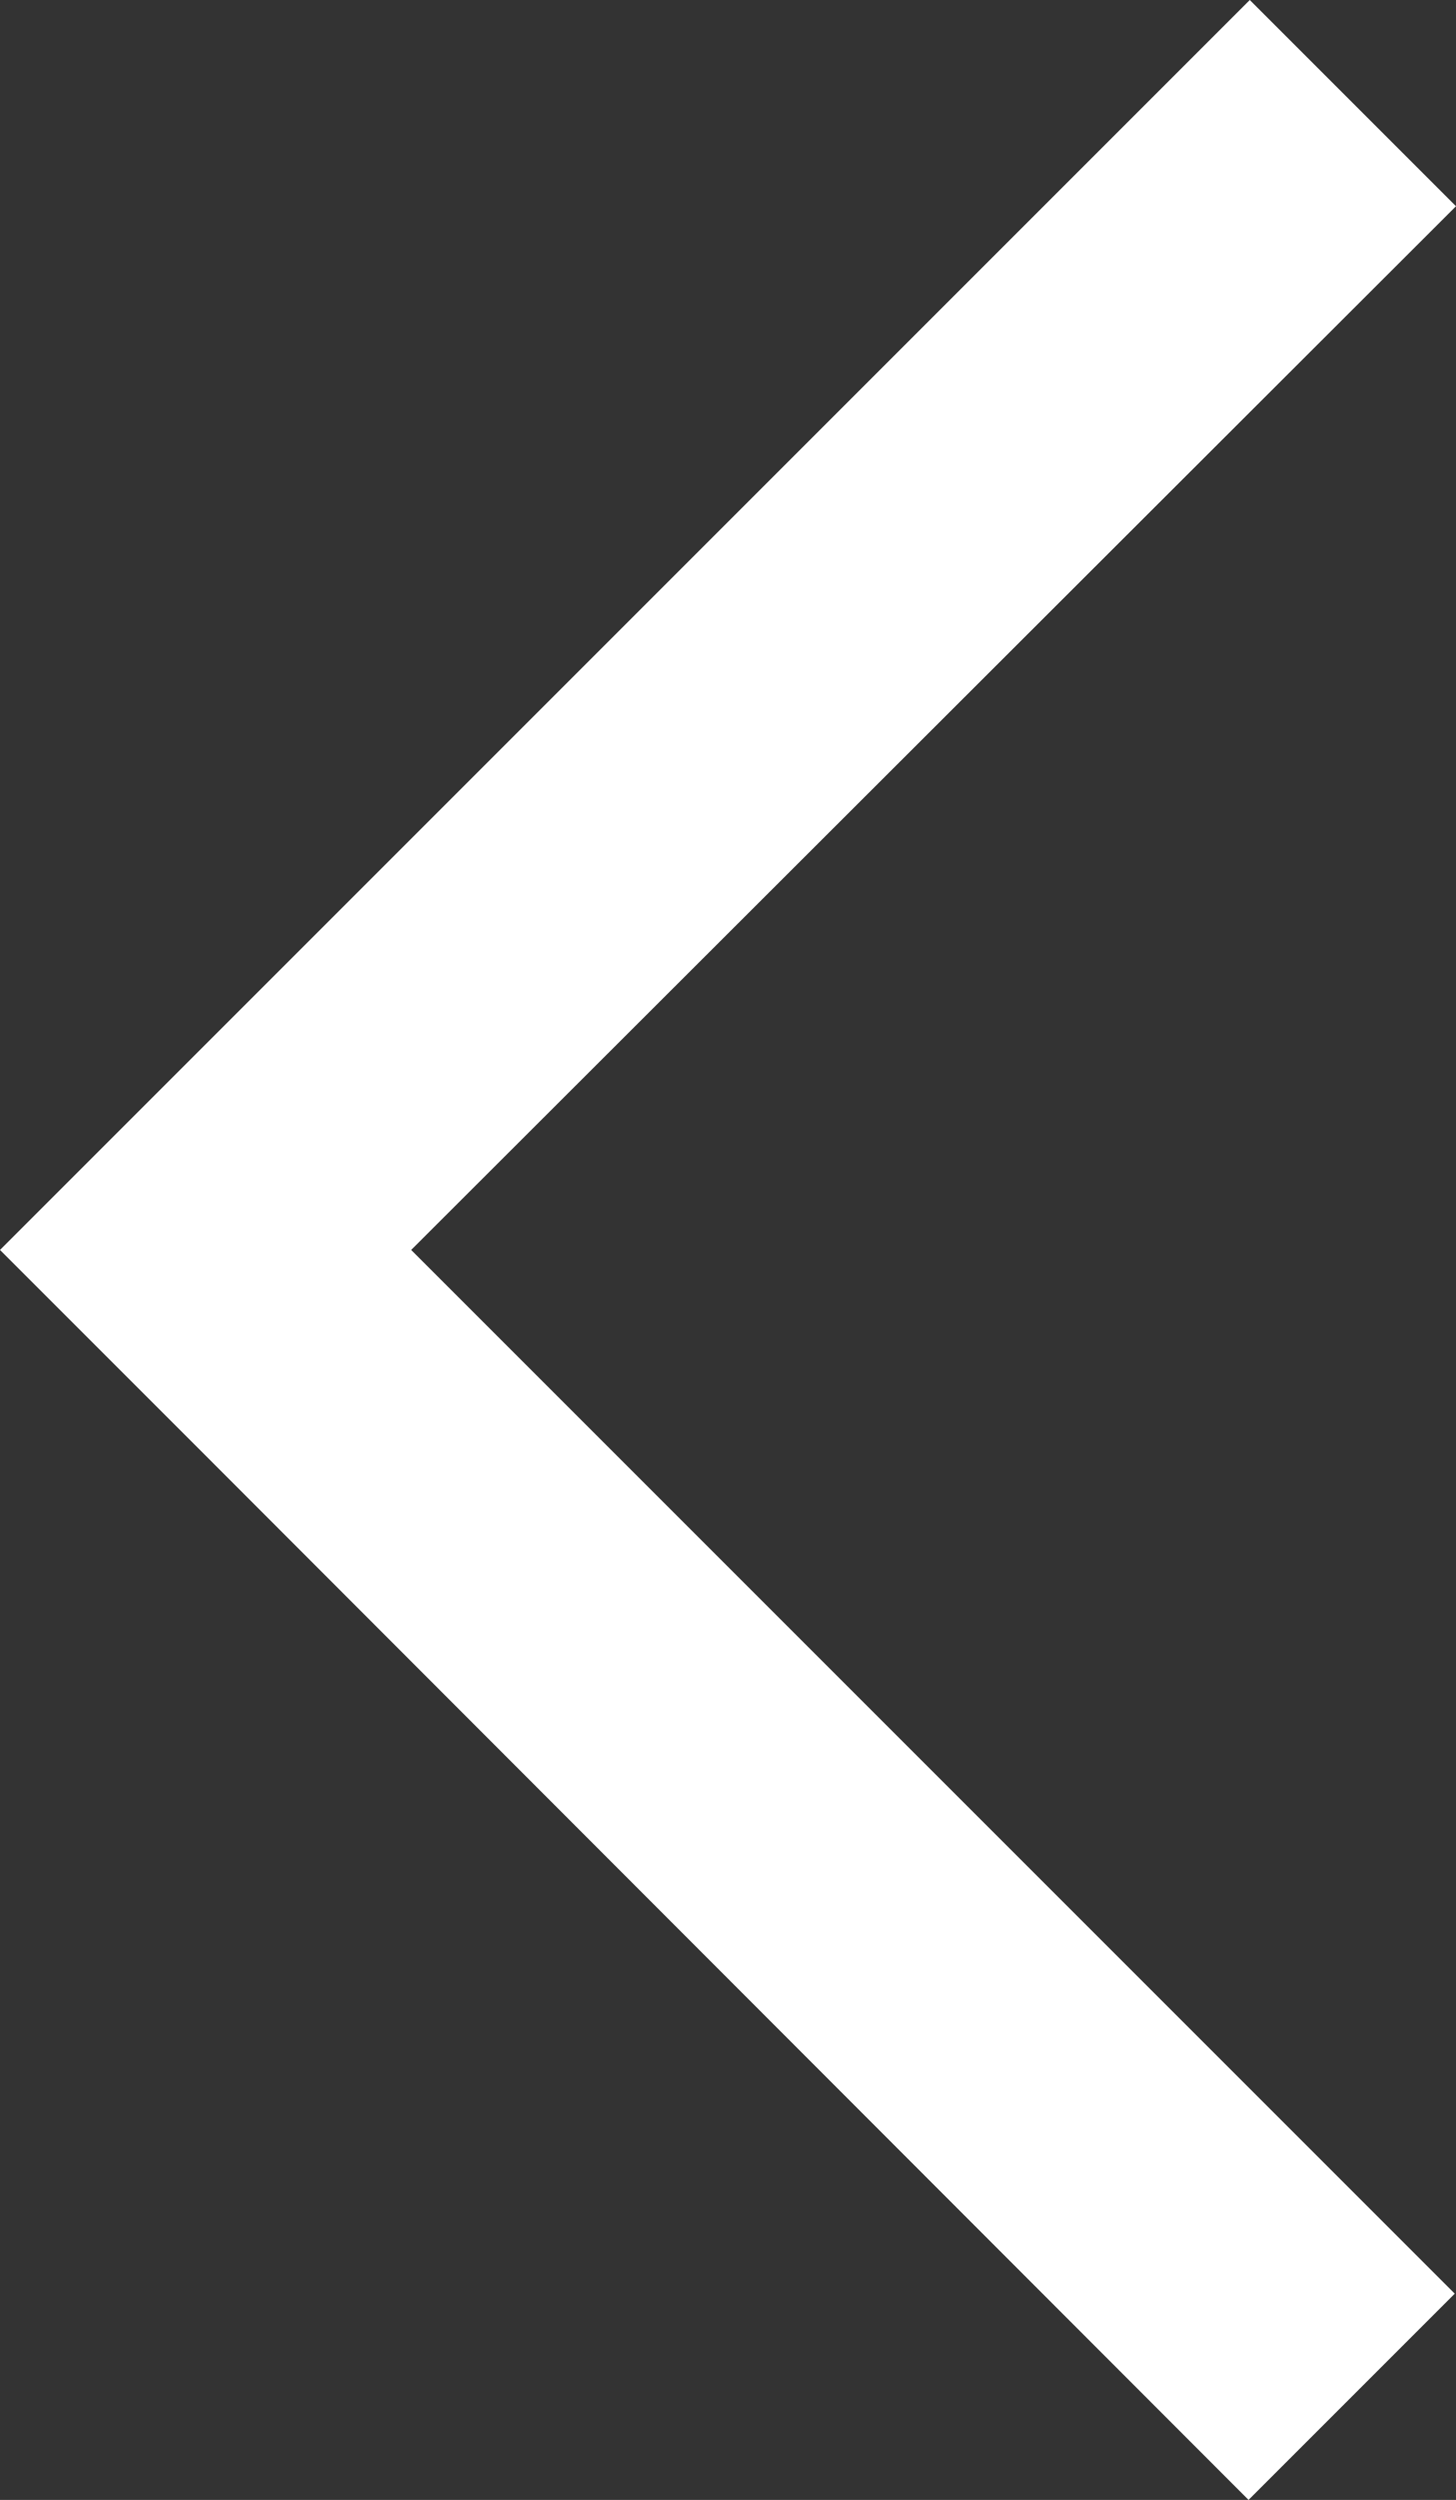
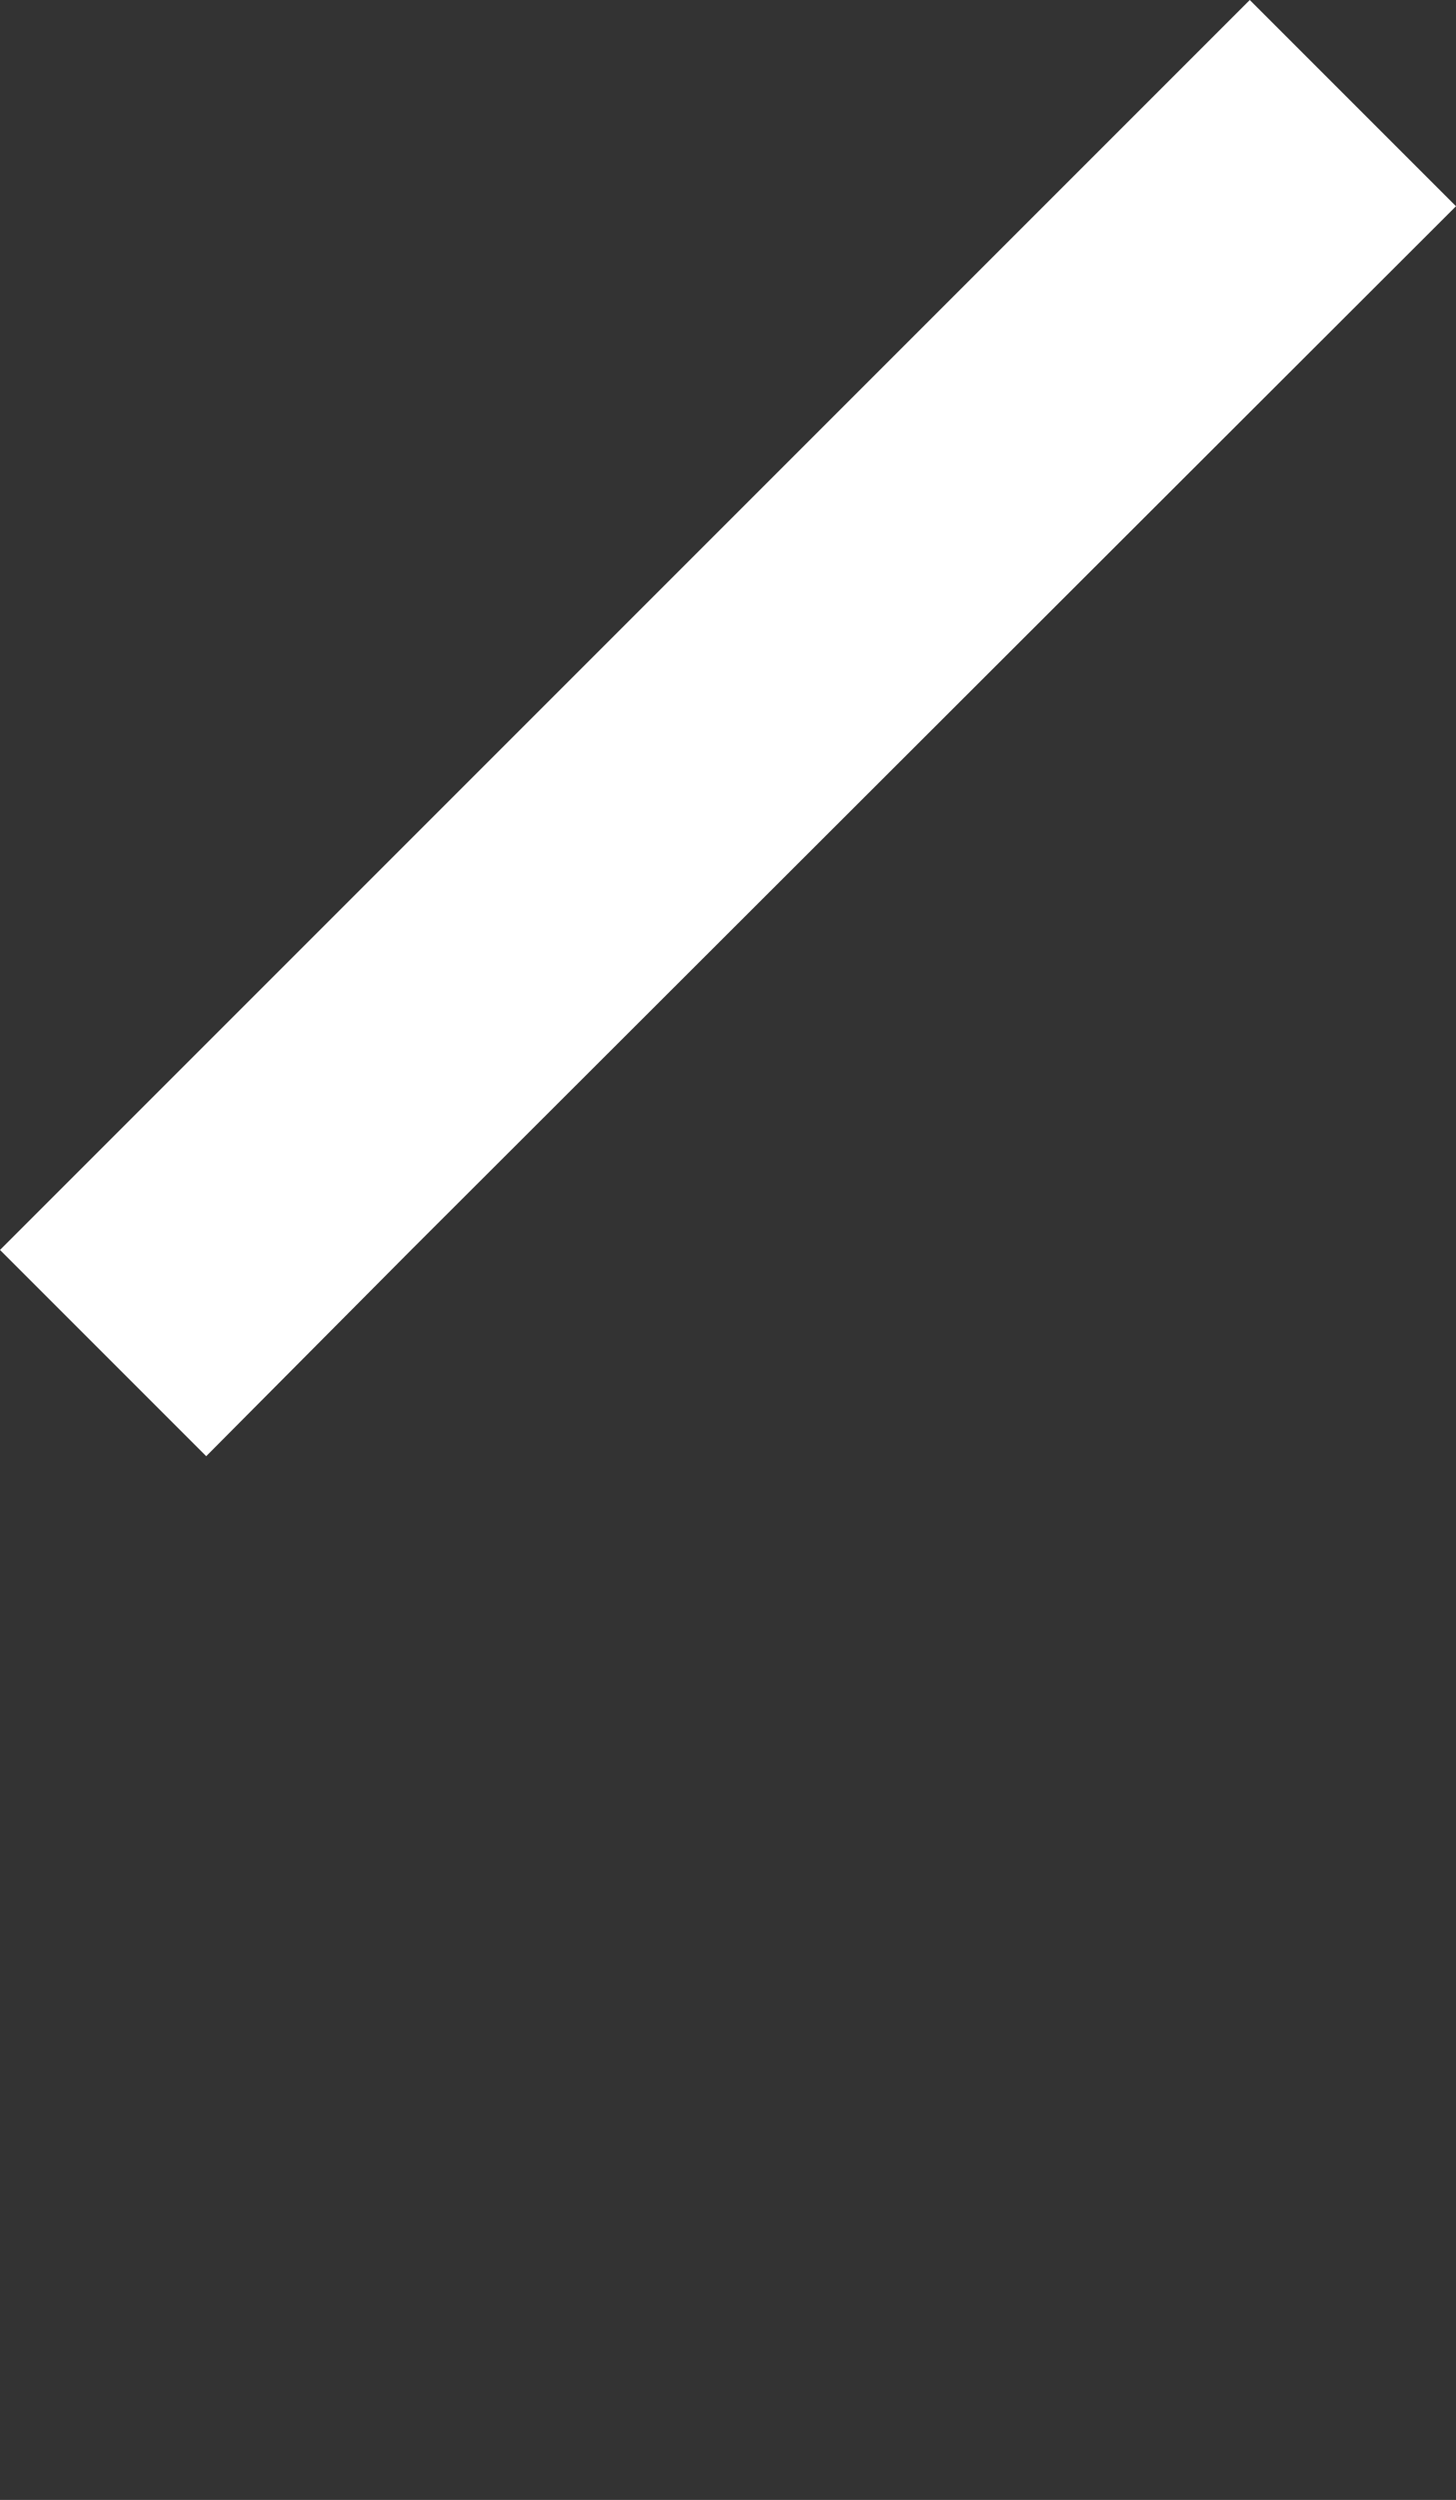
<svg xmlns="http://www.w3.org/2000/svg" id="_图层_1" data-name="图层_1" version="1.1" viewBox="0 0 116.5 200">
  <rect x="0" y="0" width="116.5" height="200" fill="#333333" stroke="none" />
  <defs>
    <style>
      .st0 {
        fill: #fff;
      }
    </style>
  </defs>
-   <path class="st0" d="M32.9,100l83.5,83.5-16.5,16.5L16.5,116.5,0,100l16.5-16.5L100,0l16.5,16.5L32.9,100Z" />
+   <path class="st0" d="M32.9,100L16.5,116.5,0,100l16.5-16.5L100,0l16.5,16.5L32.9,100Z" />
</svg>